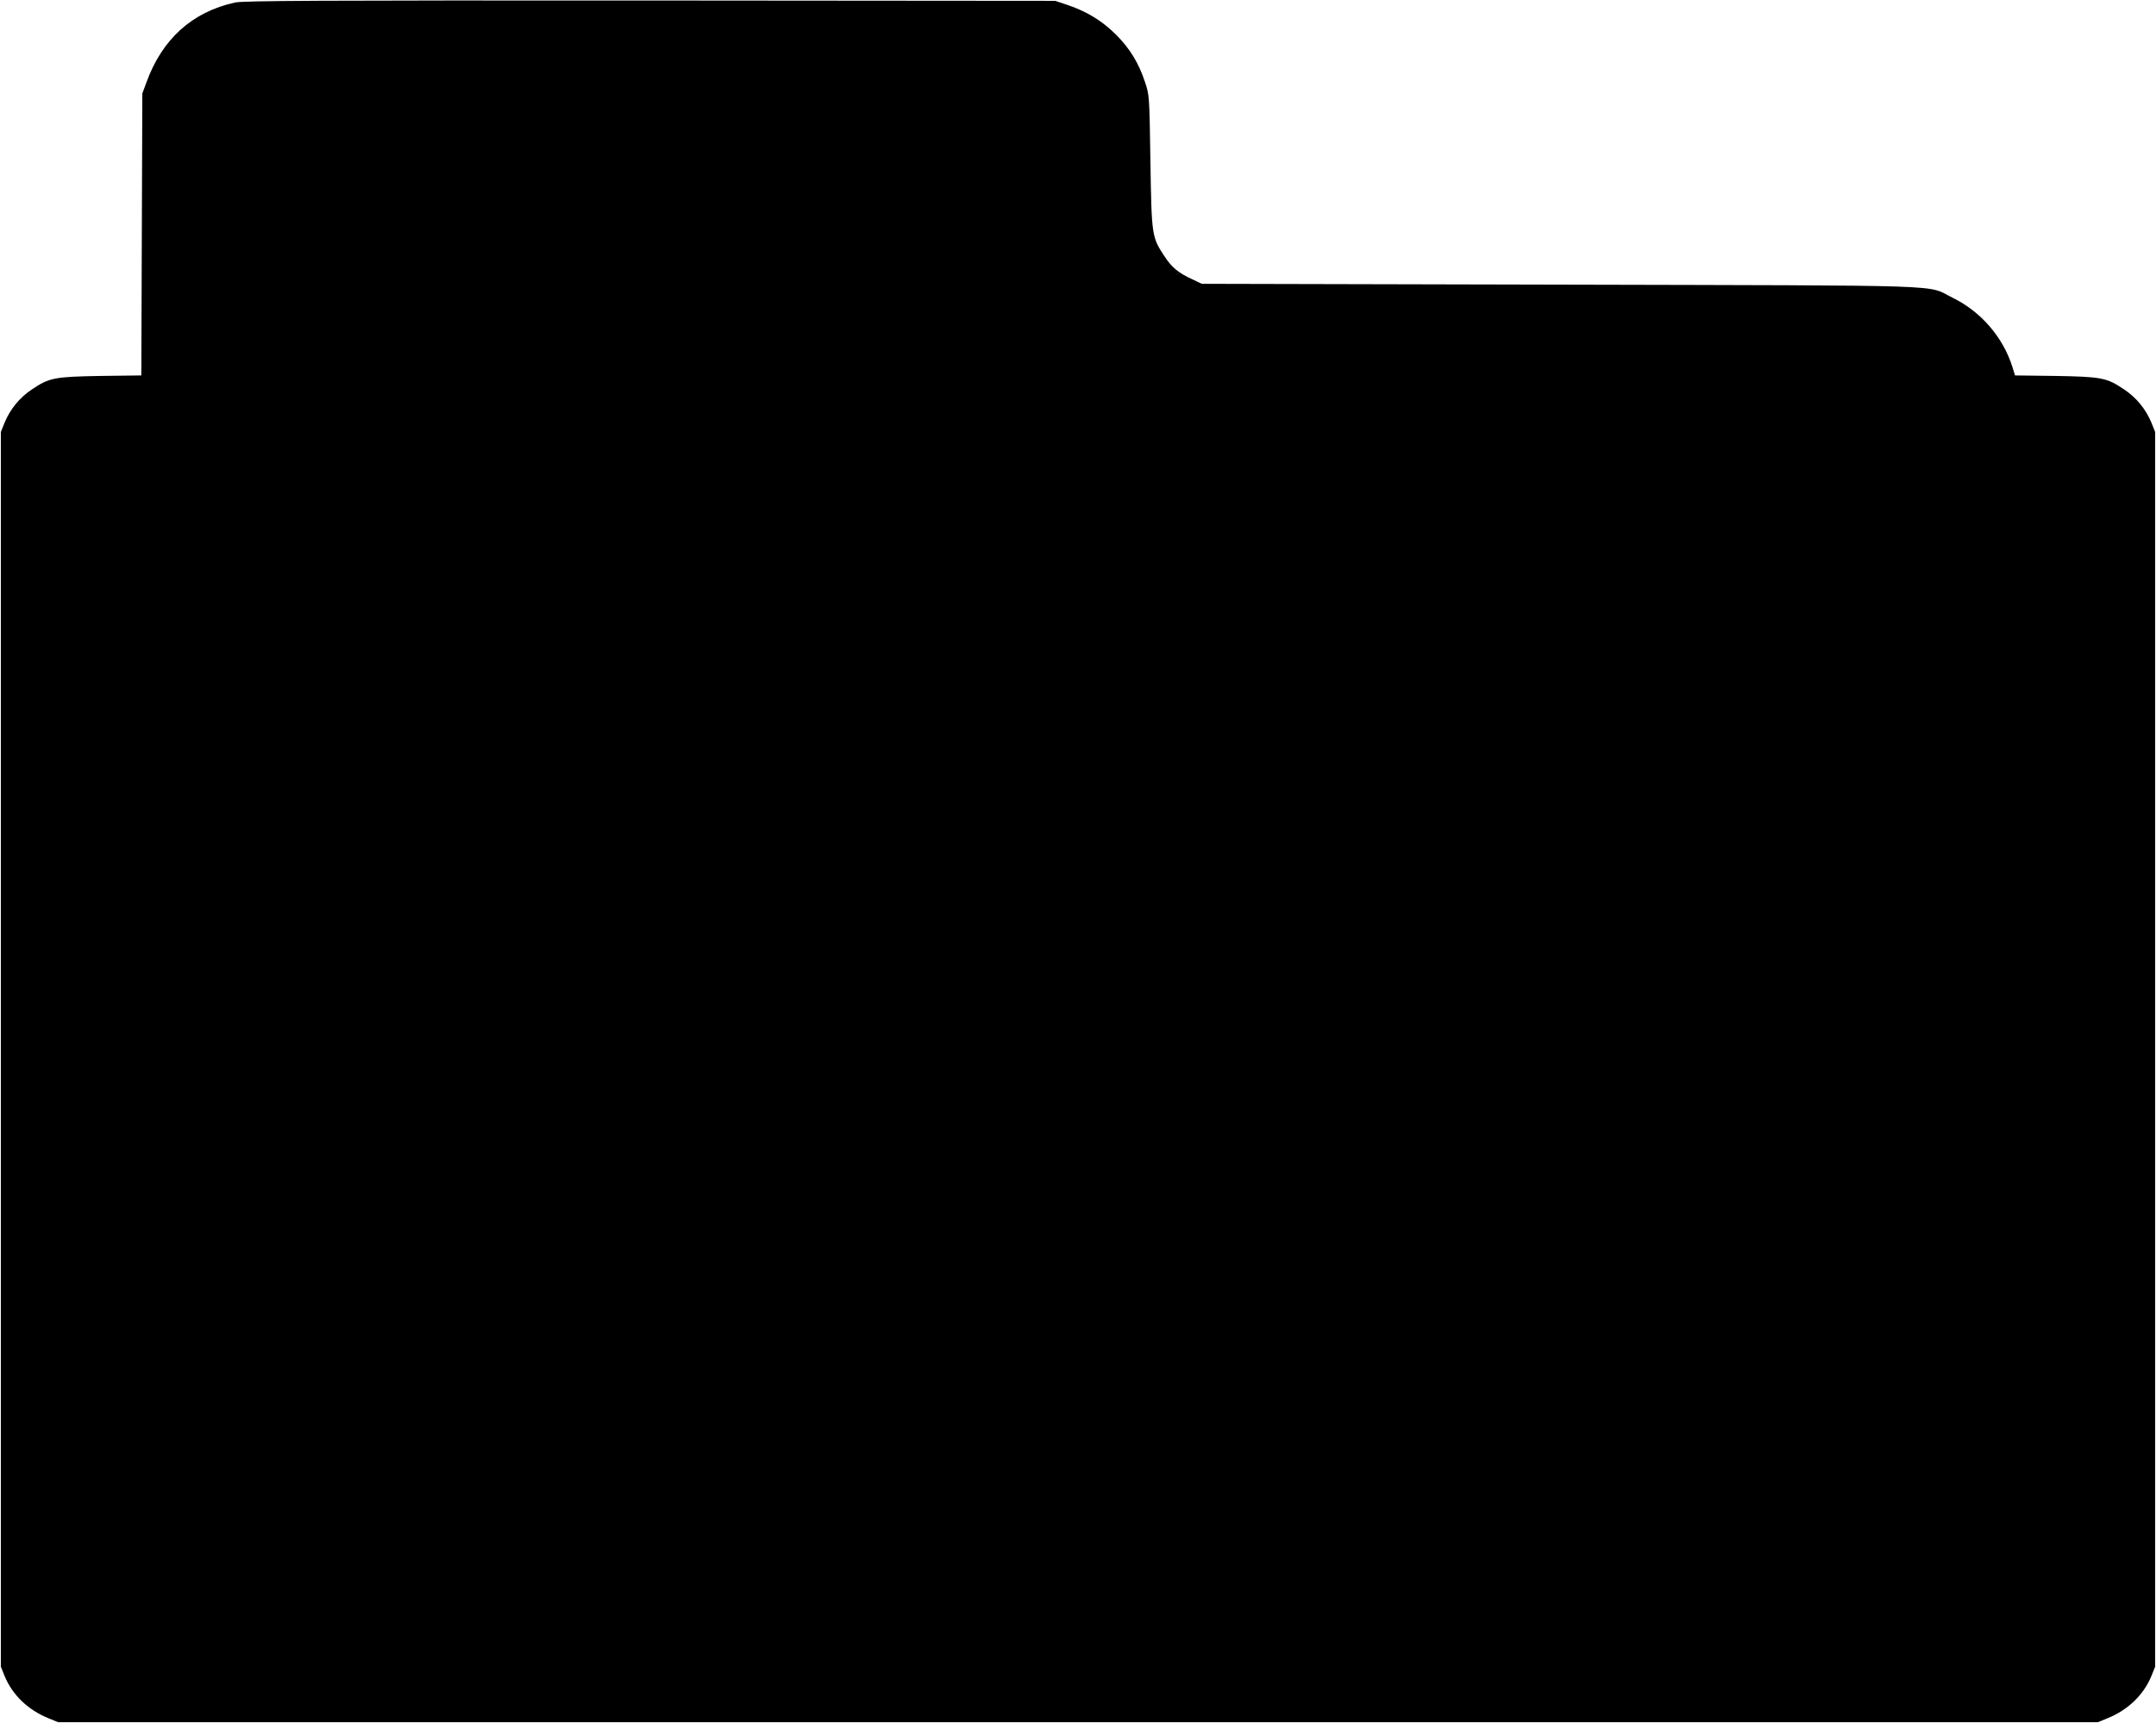
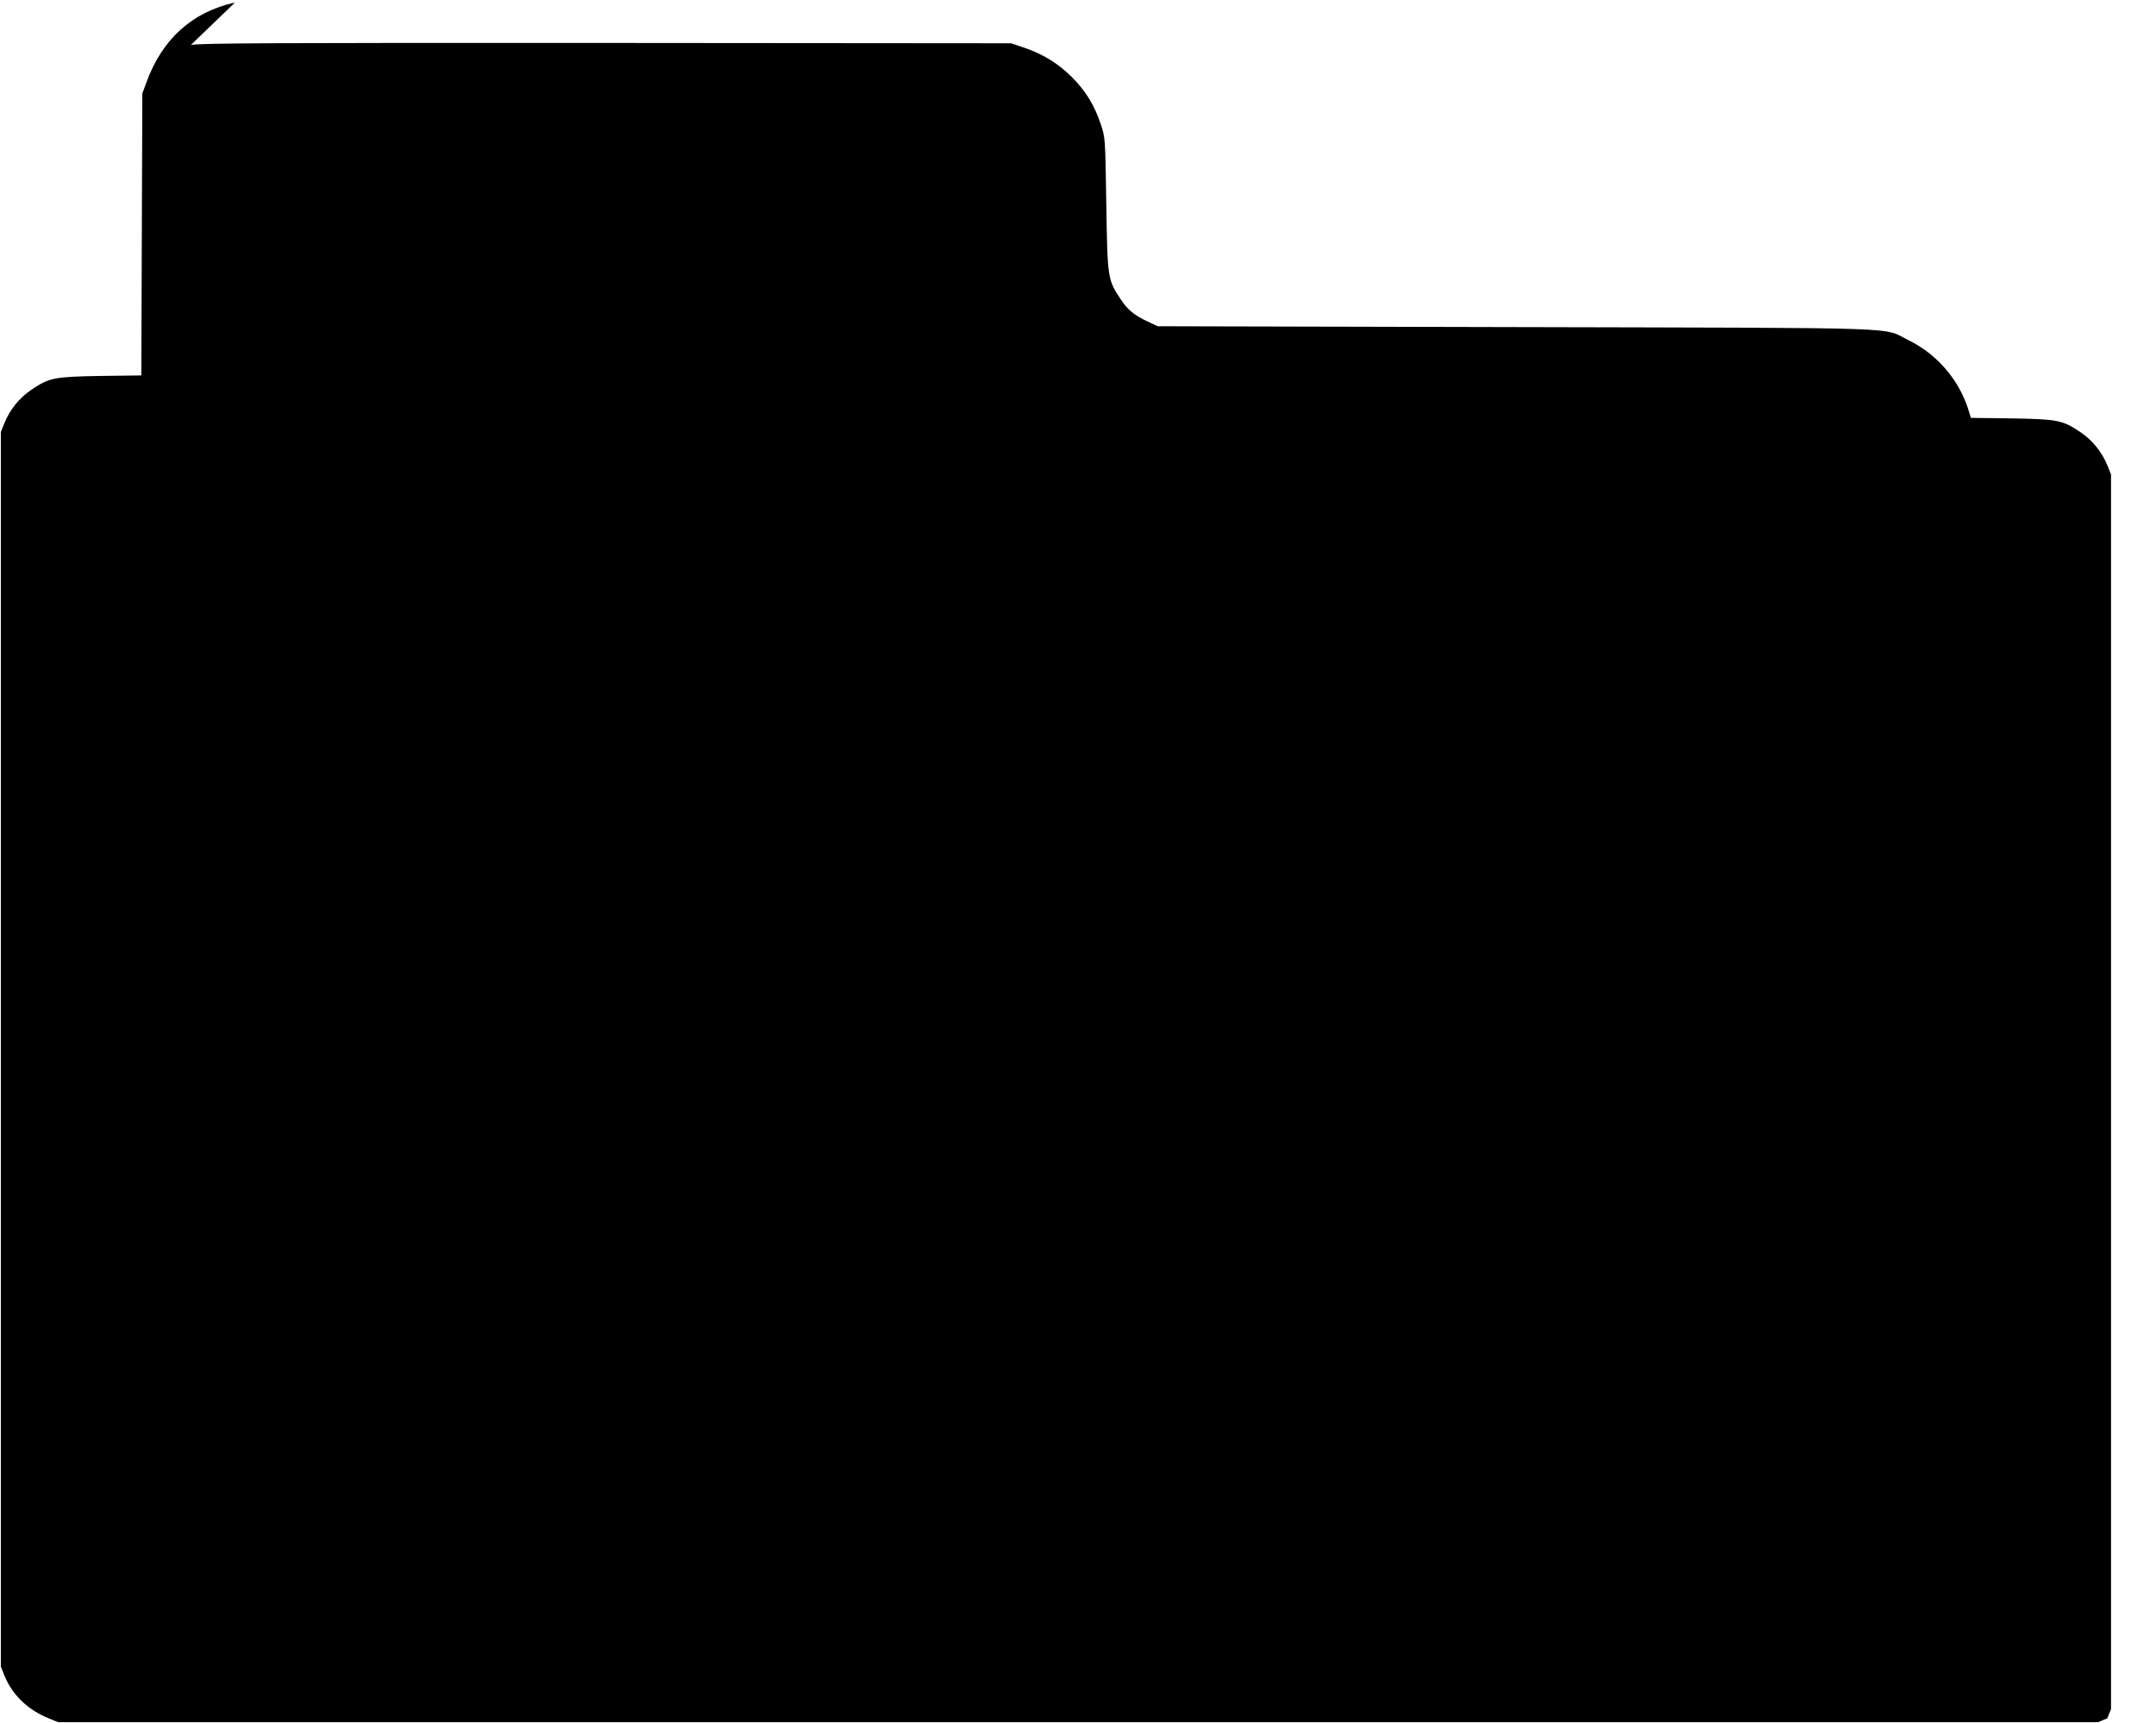
<svg xmlns="http://www.w3.org/2000/svg" version="1.0" width="1280pt" height="1023pt" viewBox="0 0 1280 1023" preserveAspectRatio="xMidYMid meet">
  <g transform="translate(0,1023) scale(0.1,-0.1)" fill="#000000" stroke="none">
-     <path d="M1395 10215 c-255 -56 -433 -218 -526 -475 l-24 -65 -3 -837 -3 -837 -242 -3 c-275 -5 -304 -10 -409 -81 -72 -48 -128 -117 -161 -197 l-22 -55 0 -3665 0 -3665 22 -55 c46 -113 140 -203 262 -252 l56 -23 6055 0 6055 0 56 23 c122 49 216 139 262 252 l22 55 0 3665 0 3665 -22 55 c-33 80 -89 149 -161 197 -105 71 -134 76 -408 81 l-241 3 -16 52 c-56 176 -186 326 -352 408 -166 81 57 73 -2330 79 l-2130 5 -57 27 c-81 37 -122 71 -163 134 -77 116 -78 122 -85 564 -6 394 -6 395 -33 475 -37 112 -90 198 -172 280 -82 81 -168 134 -280 173 l-80 27 -2405 2 c-1970 1 -2416 -1 -2465 -12z" />
+     <path d="M1395 10215 c-255 -56 -433 -218 -526 -475 l-24 -65 -3 -837 -3 -837 -242 -3 c-275 -5 -304 -10 -409 -81 -72 -48 -128 -117 -161 -197 l-22 -55 0 -3665 0 -3665 22 -55 c46 -113 140 -203 262 -252 l56 -23 6055 0 6055 0 56 23 l22 55 0 3665 0 3665 -22 55 c-33 80 -89 149 -161 197 -105 71 -134 76 -408 81 l-241 3 -16 52 c-56 176 -186 326 -352 408 -166 81 57 73 -2330 79 l-2130 5 -57 27 c-81 37 -122 71 -163 134 -77 116 -78 122 -85 564 -6 394 -6 395 -33 475 -37 112 -90 198 -172 280 -82 81 -168 134 -280 173 l-80 27 -2405 2 c-1970 1 -2416 -1 -2465 -12z" />
  </g>
</svg>